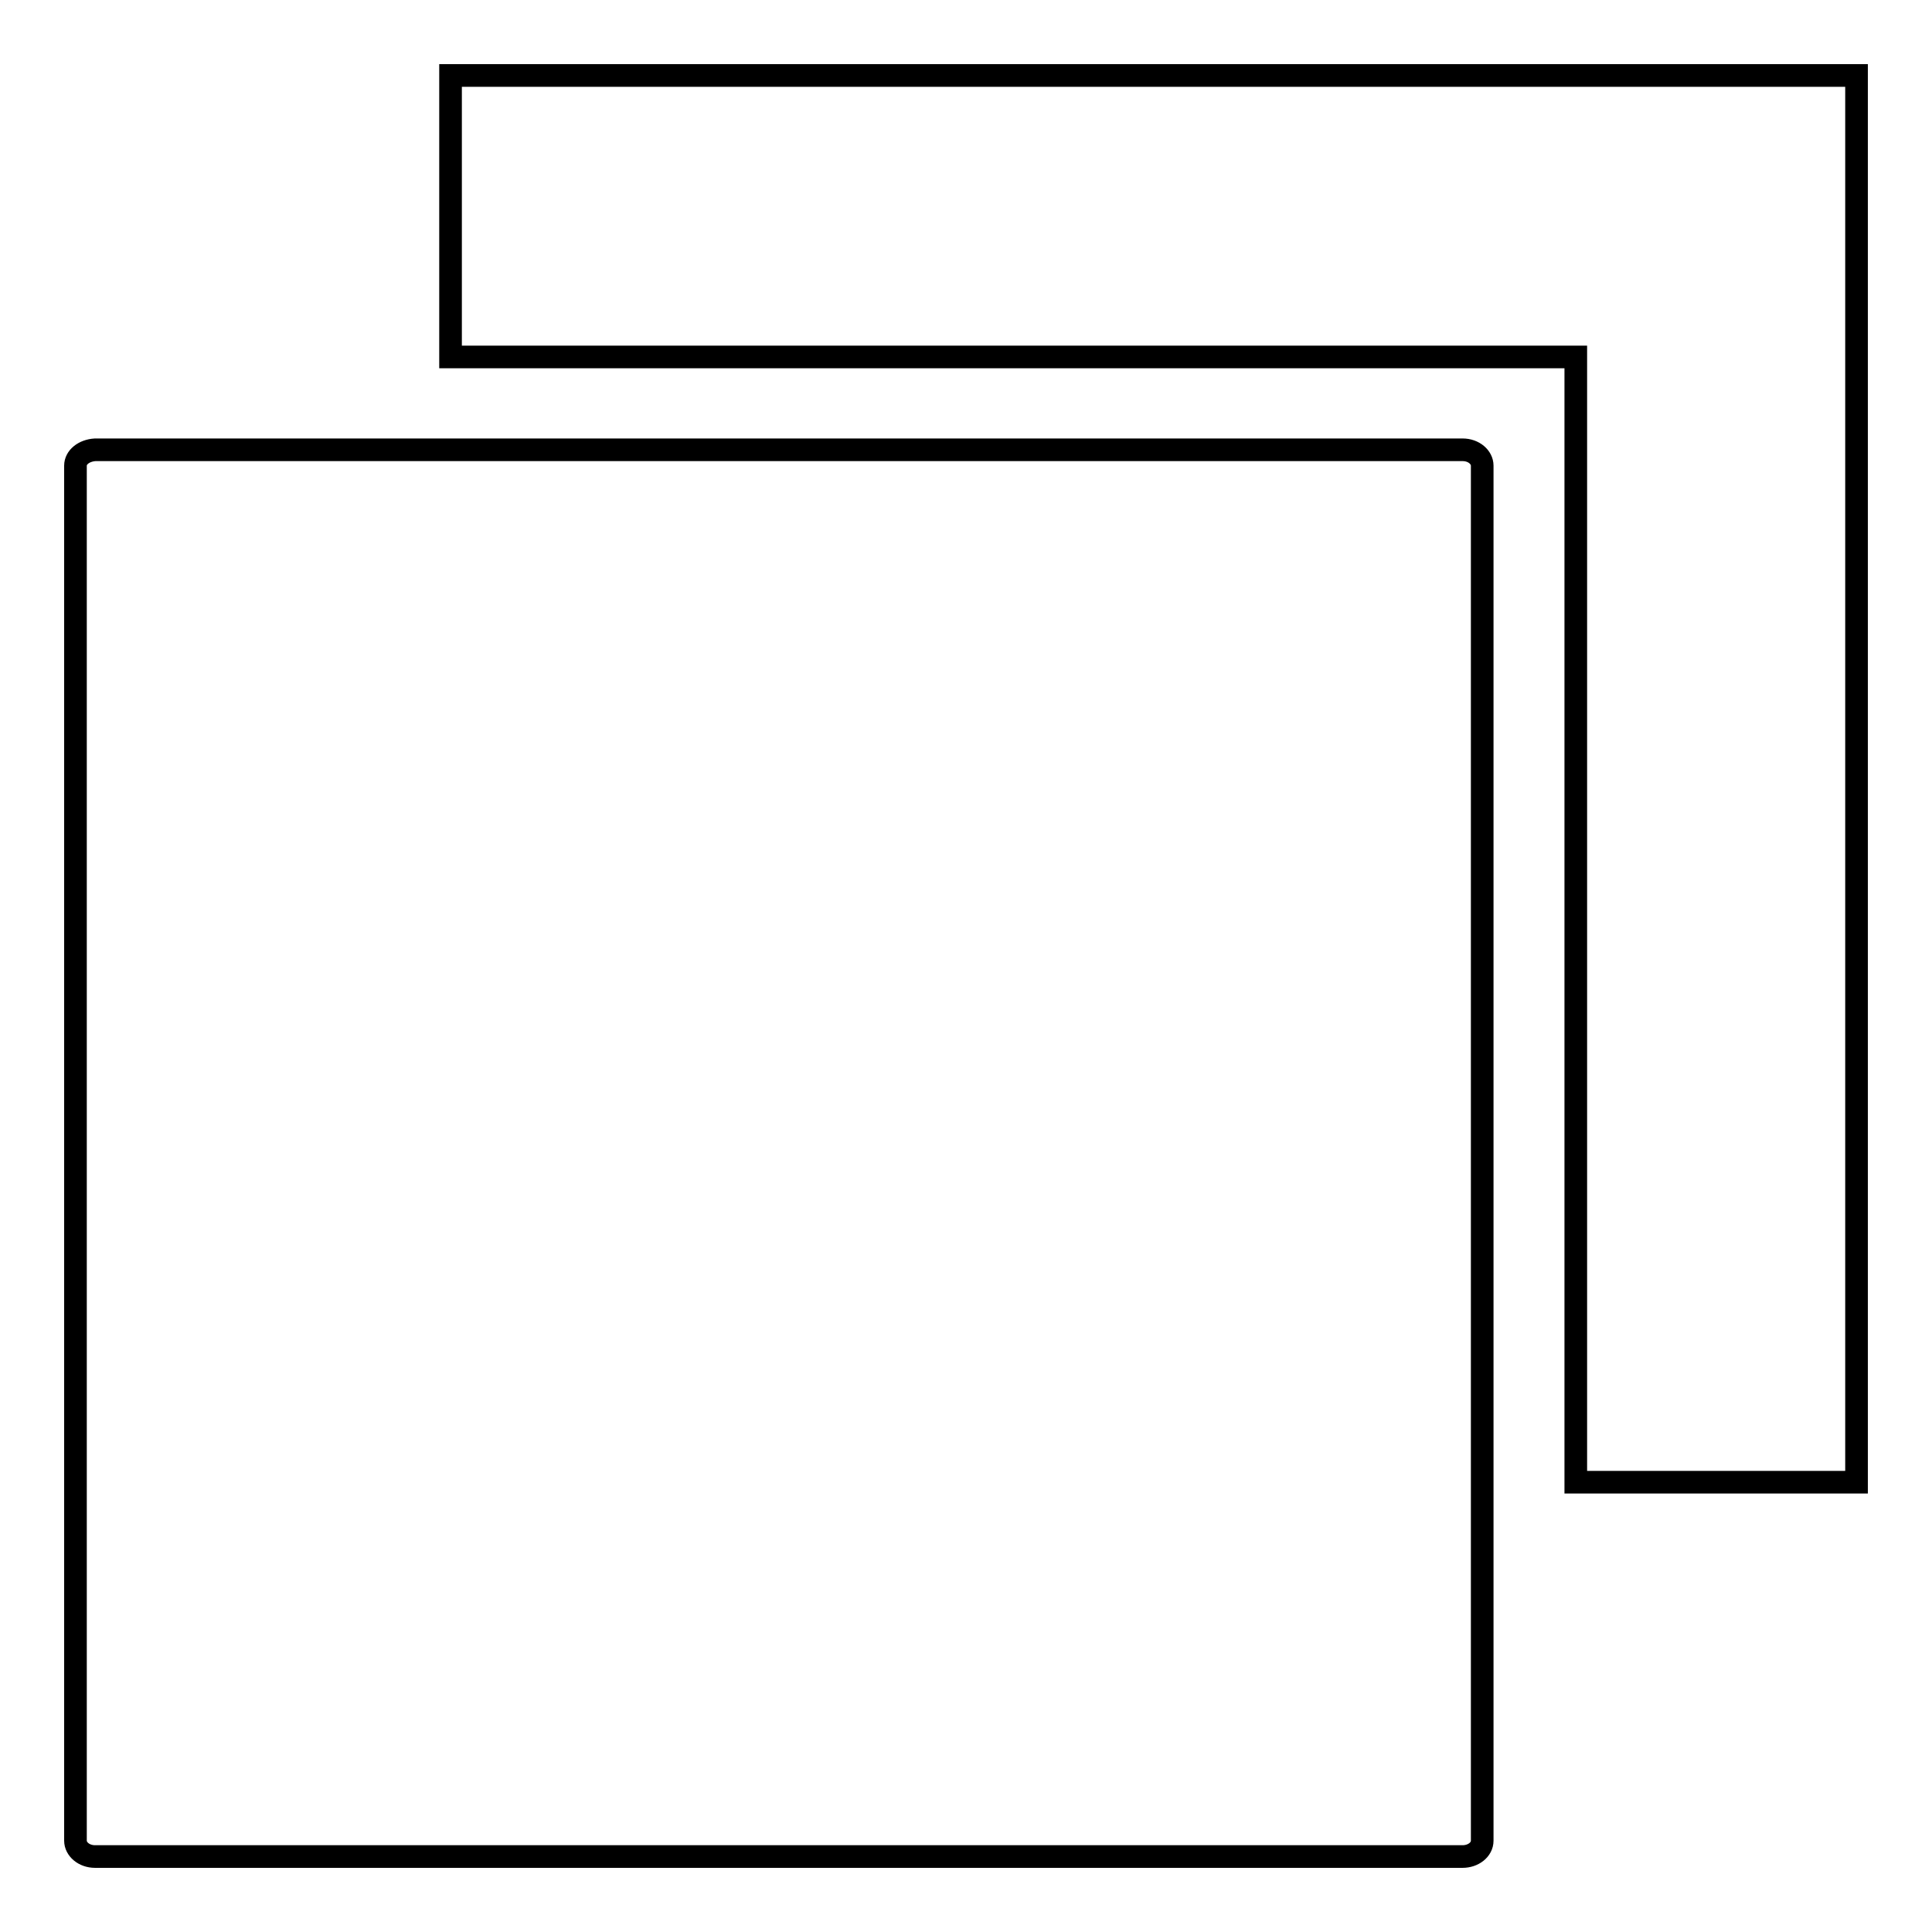
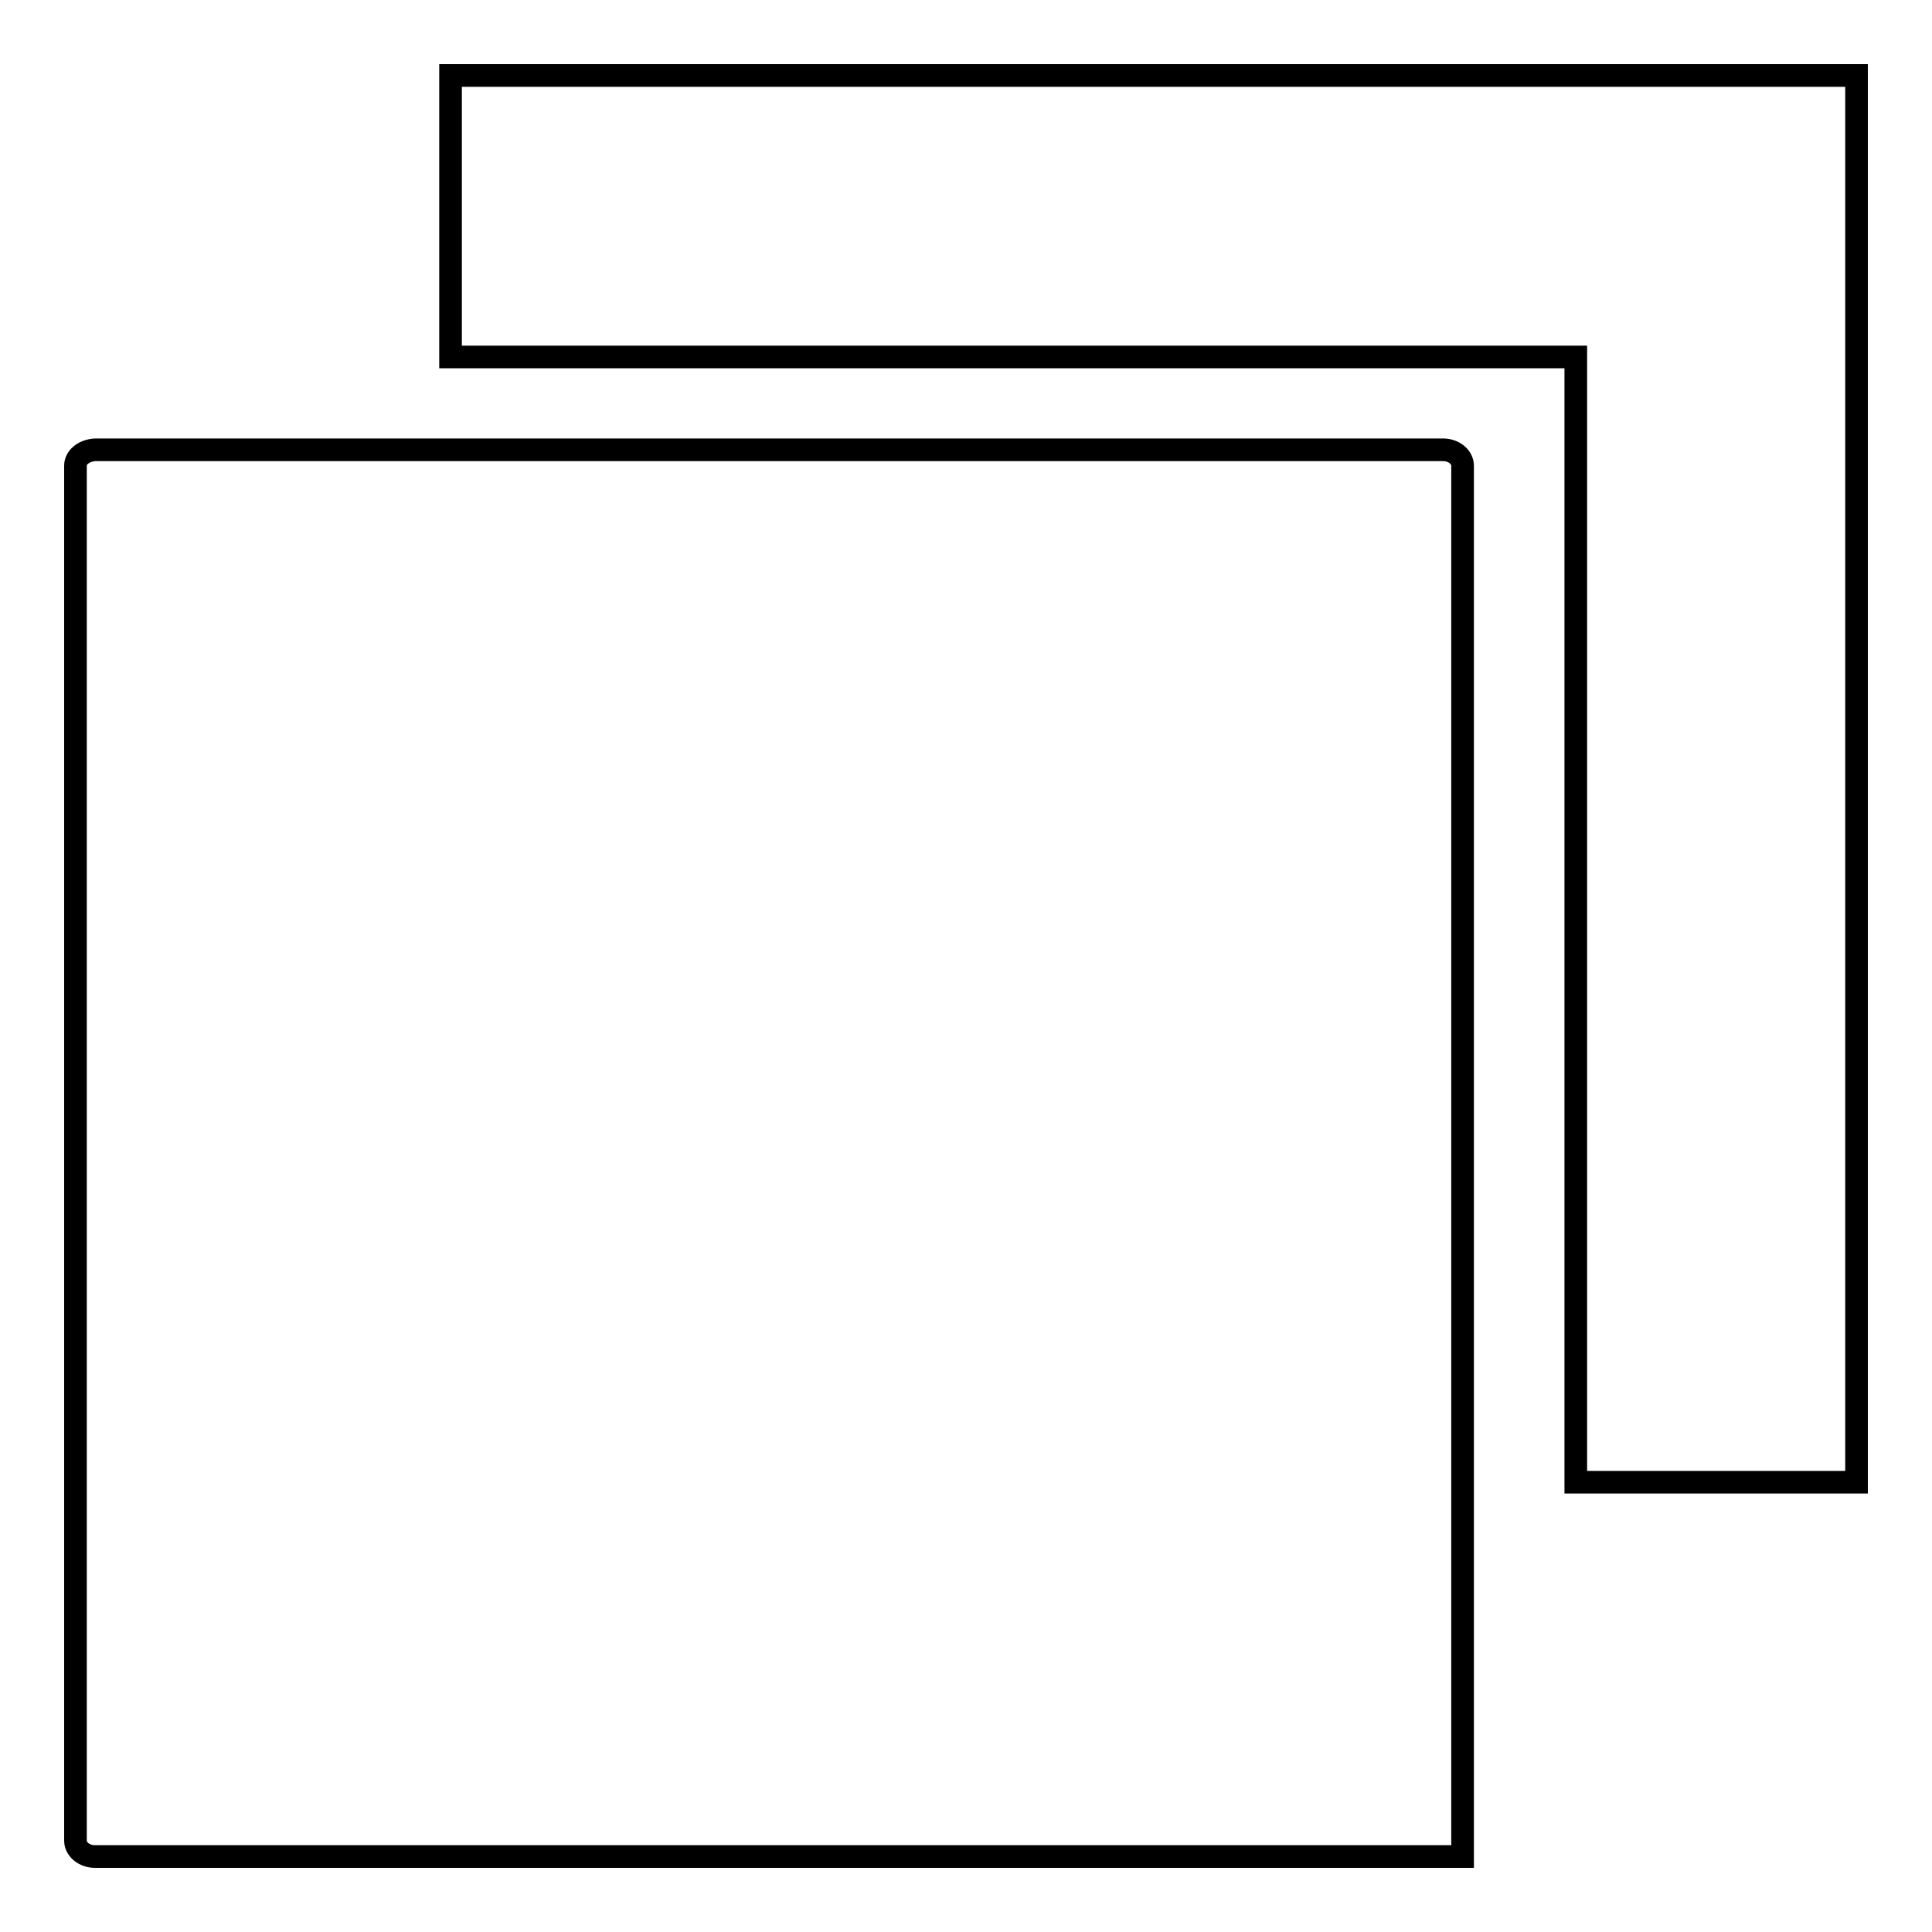
<svg xmlns="http://www.w3.org/2000/svg" version="1.1" x="0px" y="0px" viewBox="0 0 256 256" enable-background="new 0 0 256 256" xml:space="preserve">
  <g>
-     <path stroke-width="3" fill-opacity="0" stroke="#000000" d="M10,61.7v182.2c0,1.1,1.1,2.1,2.6,2.1h181.2c1.4,0,2.6-0.9,2.6-2.1V61.7c0-1.1-1.1-2.1-2.6-2.1H12.6 C11.1,59.7,10,60.6,10,61.7z M246,196.3V10H59.7v37.3h149.1v149.1H246z" />
+     <path stroke-width="3" fill-opacity="0" stroke="#000000" d="M10,61.7v182.2c0,1.1,1.1,2.1,2.6,2.1h181.2V61.7c0-1.1-1.1-2.1-2.6-2.1H12.6 C11.1,59.7,10,60.6,10,61.7z M246,196.3V10H59.7v37.3h149.1v149.1H246z" />
  </g>
</svg>